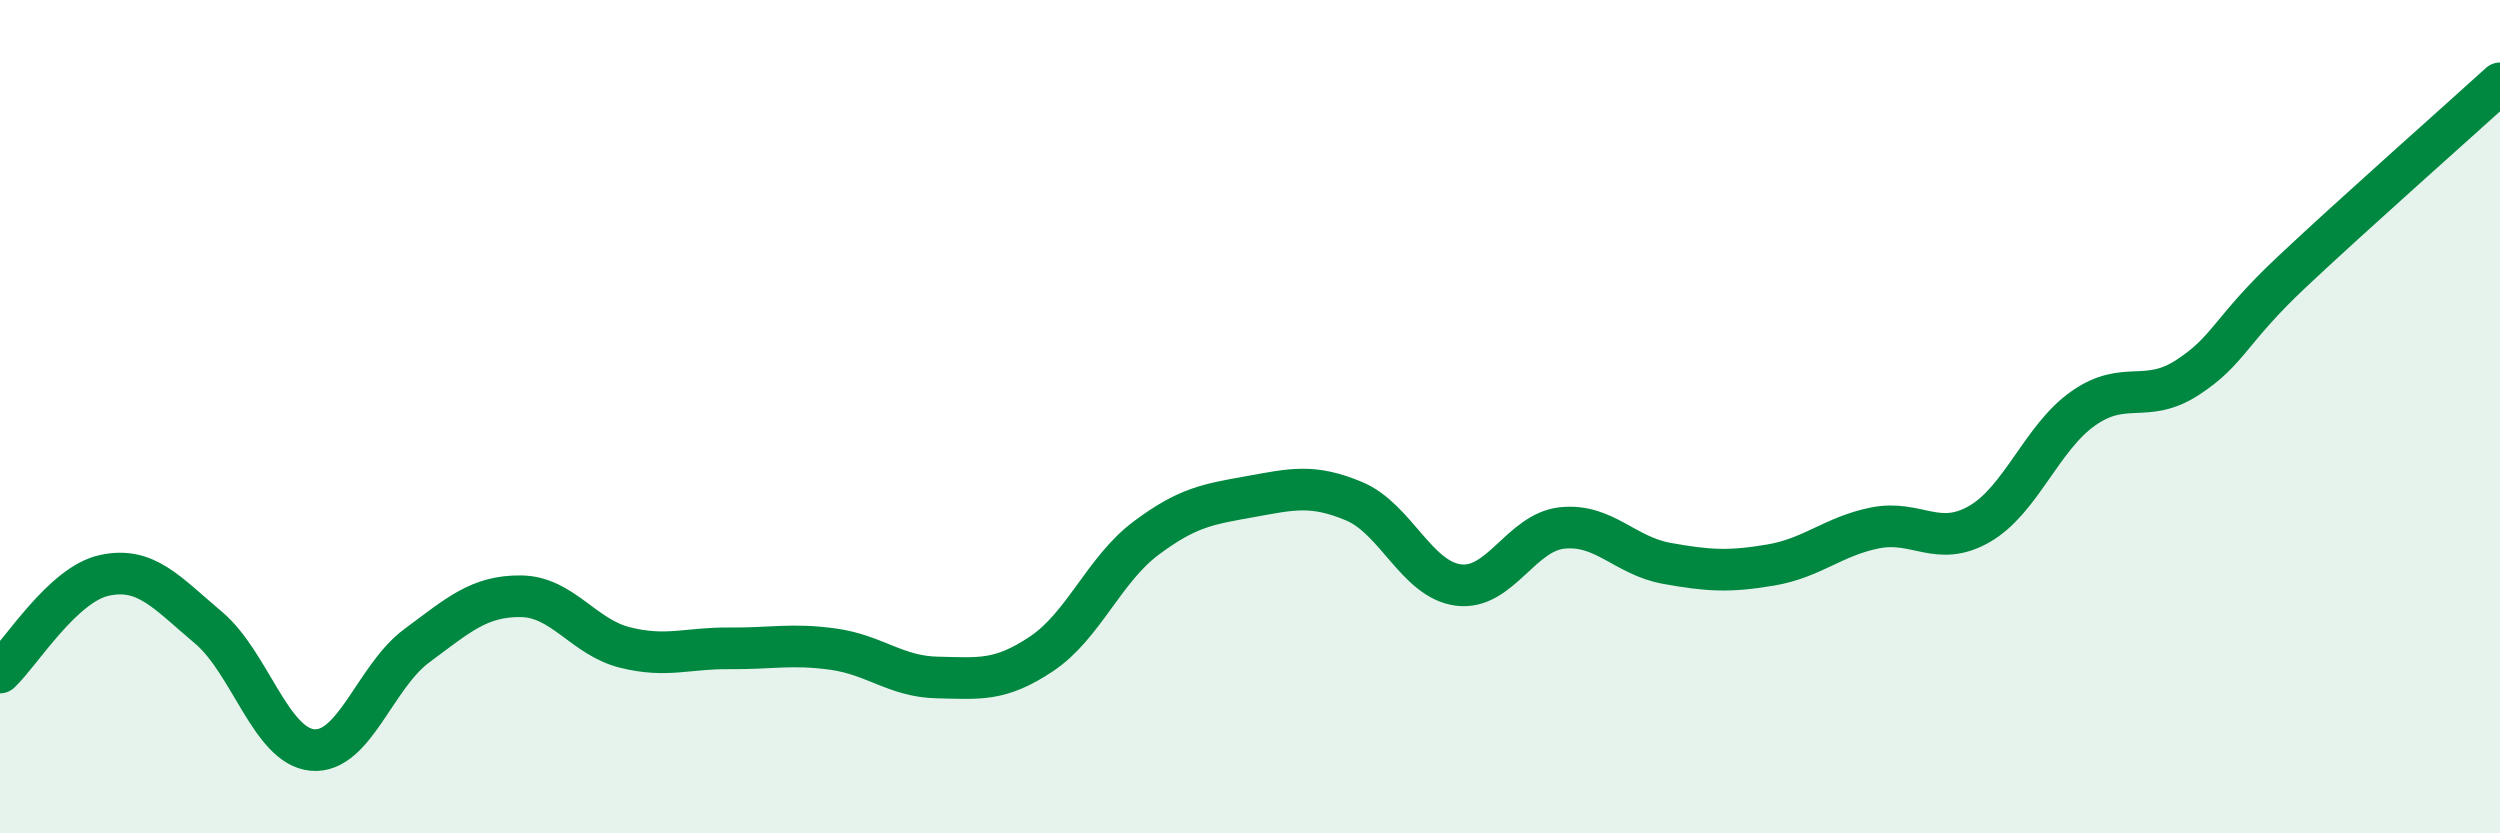
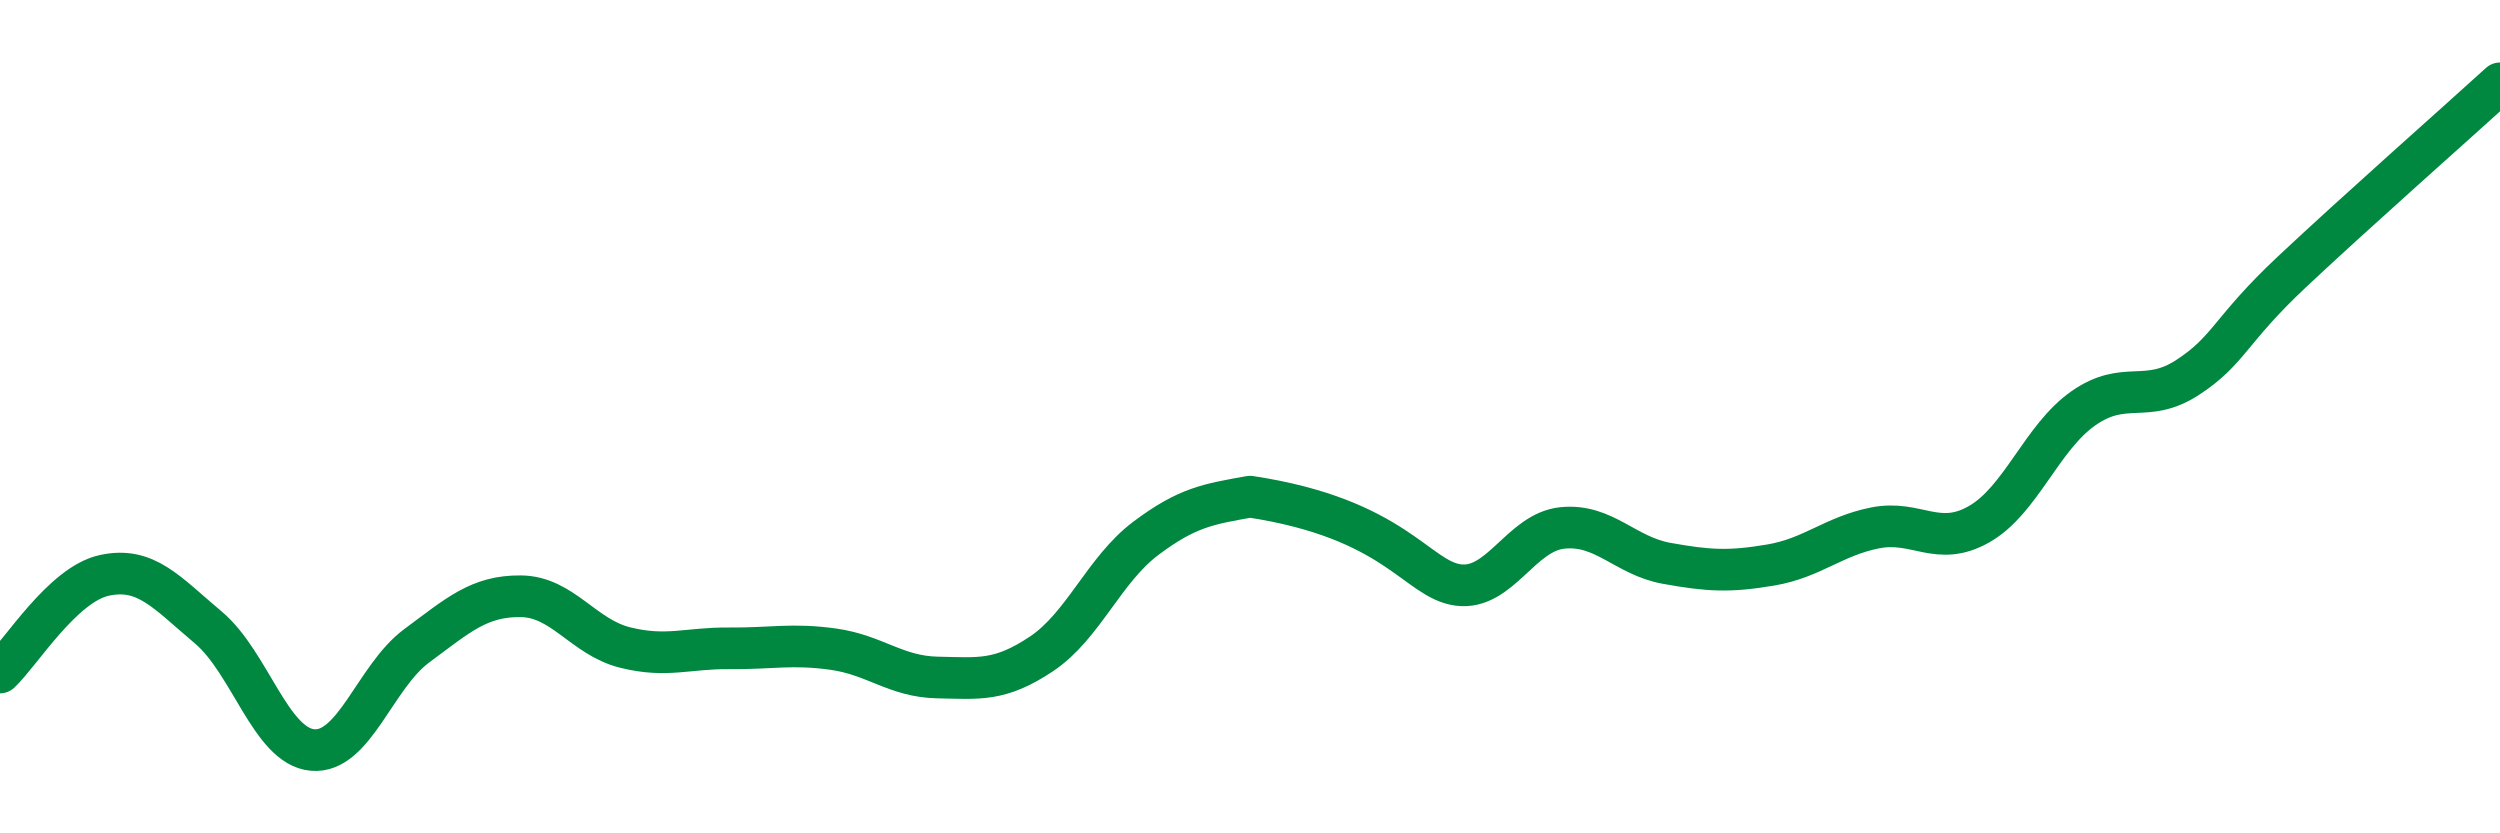
<svg xmlns="http://www.w3.org/2000/svg" width="60" height="20" viewBox="0 0 60 20">
-   <path d="M 0,16.14 C 0.5,15.67 1.5,14.03 2.5,13.81 C 3.5,13.59 4,14.22 5,15.06 C 6,15.9 6.5,17.91 7.5,18 C 8.5,18.09 9,16.24 10,15.5 C 11,14.76 11.5,14.3 12.5,14.31 C 13.5,14.32 14,15.29 15,15.54 C 16,15.79 16.5,15.55 17.5,15.56 C 18.5,15.57 19,15.44 20,15.58 C 21,15.72 21.5,16.24 22.5,16.26 C 23.5,16.28 24,16.36 25,15.69 C 26,15.02 26.5,13.67 27.5,12.92 C 28.5,12.17 29,12.1 30,11.92 C 31,11.74 31.5,11.61 32.5,12.03 C 33.5,12.45 34,13.91 35,14.04 C 36,14.17 36.5,12.77 37.5,12.67 C 38.5,12.57 39,13.34 40,13.52 C 41,13.7 41.5,13.73 42.5,13.56 C 43.5,13.39 44,12.87 45,12.67 C 46,12.47 46.5,13.15 47.5,12.58 C 48.5,12.01 49,10.5 50,9.8 C 51,9.1 51.5,9.71 52.5,9.06 C 53.5,8.41 53.5,7.94 55,6.53 C 56.5,5.12 59,2.91 60,2L60 20L0 20Z" fill="#008740" opacity="0.1" stroke-linecap="round" stroke-linejoin="round" />
-   <path d="M 0,16.14 C 0.5,15.67 1.5,14.03 2.5,13.81 C 3.5,13.59 4,14.22 5,15.06 C 6,15.9 6.5,17.91 7.5,18 C 8.5,18.09 9,16.24 10,15.5 C 11,14.76 11.5,14.3 12.5,14.31 C 13.5,14.32 14,15.29 15,15.54 C 16,15.79 16.5,15.55 17.5,15.56 C 18.5,15.57 19,15.44 20,15.58 C 21,15.72 21.5,16.24 22.5,16.26 C 23.5,16.28 24,16.36 25,15.69 C 26,15.02 26.5,13.67 27.5,12.92 C 28.5,12.17 29,12.1 30,11.92 C 31,11.74 31.5,11.61 32.5,12.03 C 33.5,12.45 34,13.91 35,14.04 C 36,14.17 36.5,12.77 37.5,12.67 C 38.5,12.57 39,13.34 40,13.52 C 41,13.7 41.5,13.73 42.5,13.56 C 43.5,13.39 44,12.87 45,12.67 C 46,12.47 46.5,13.15 47.5,12.58 C 48.5,12.01 49,10.5 50,9.8 C 51,9.1 51.5,9.71 52.5,9.06 C 53.5,8.41 53.5,7.94 55,6.53 C 56.5,5.12 59,2.91 60,2" stroke="#008740" stroke-width="1" fill="none" stroke-linecap="round" stroke-linejoin="round" />
+   <path d="M 0,16.14 C 0.5,15.67 1.5,14.03 2.5,13.81 C 3.5,13.59 4,14.22 5,15.06 C 6,15.9 6.5,17.91 7.5,18 C 8.5,18.09 9,16.24 10,15.5 C 11,14.76 11.5,14.3 12.5,14.31 C 13.5,14.32 14,15.29 15,15.54 C 16,15.79 16.5,15.55 17.5,15.56 C 18.5,15.57 19,15.44 20,15.58 C 21,15.72 21.5,16.24 22.5,16.26 C 23.5,16.28 24,16.36 25,15.69 C 26,15.02 26.5,13.67 27.5,12.92 C 28.5,12.17 29,12.1 30,11.92 C 33.5,12.45 34,13.91 35,14.04 C 36,14.17 36.5,12.77 37.5,12.67 C 38.5,12.57 39,13.34 40,13.52 C 41,13.7 41.5,13.73 42.5,13.56 C 43.5,13.39 44,12.87 45,12.67 C 46,12.47 46.5,13.15 47.5,12.58 C 48.5,12.01 49,10.5 50,9.8 C 51,9.1 51.5,9.71 52.5,9.06 C 53.5,8.41 53.5,7.94 55,6.53 C 56.5,5.12 59,2.91 60,2" stroke="#008740" stroke-width="1" fill="none" stroke-linecap="round" stroke-linejoin="round" />
</svg>